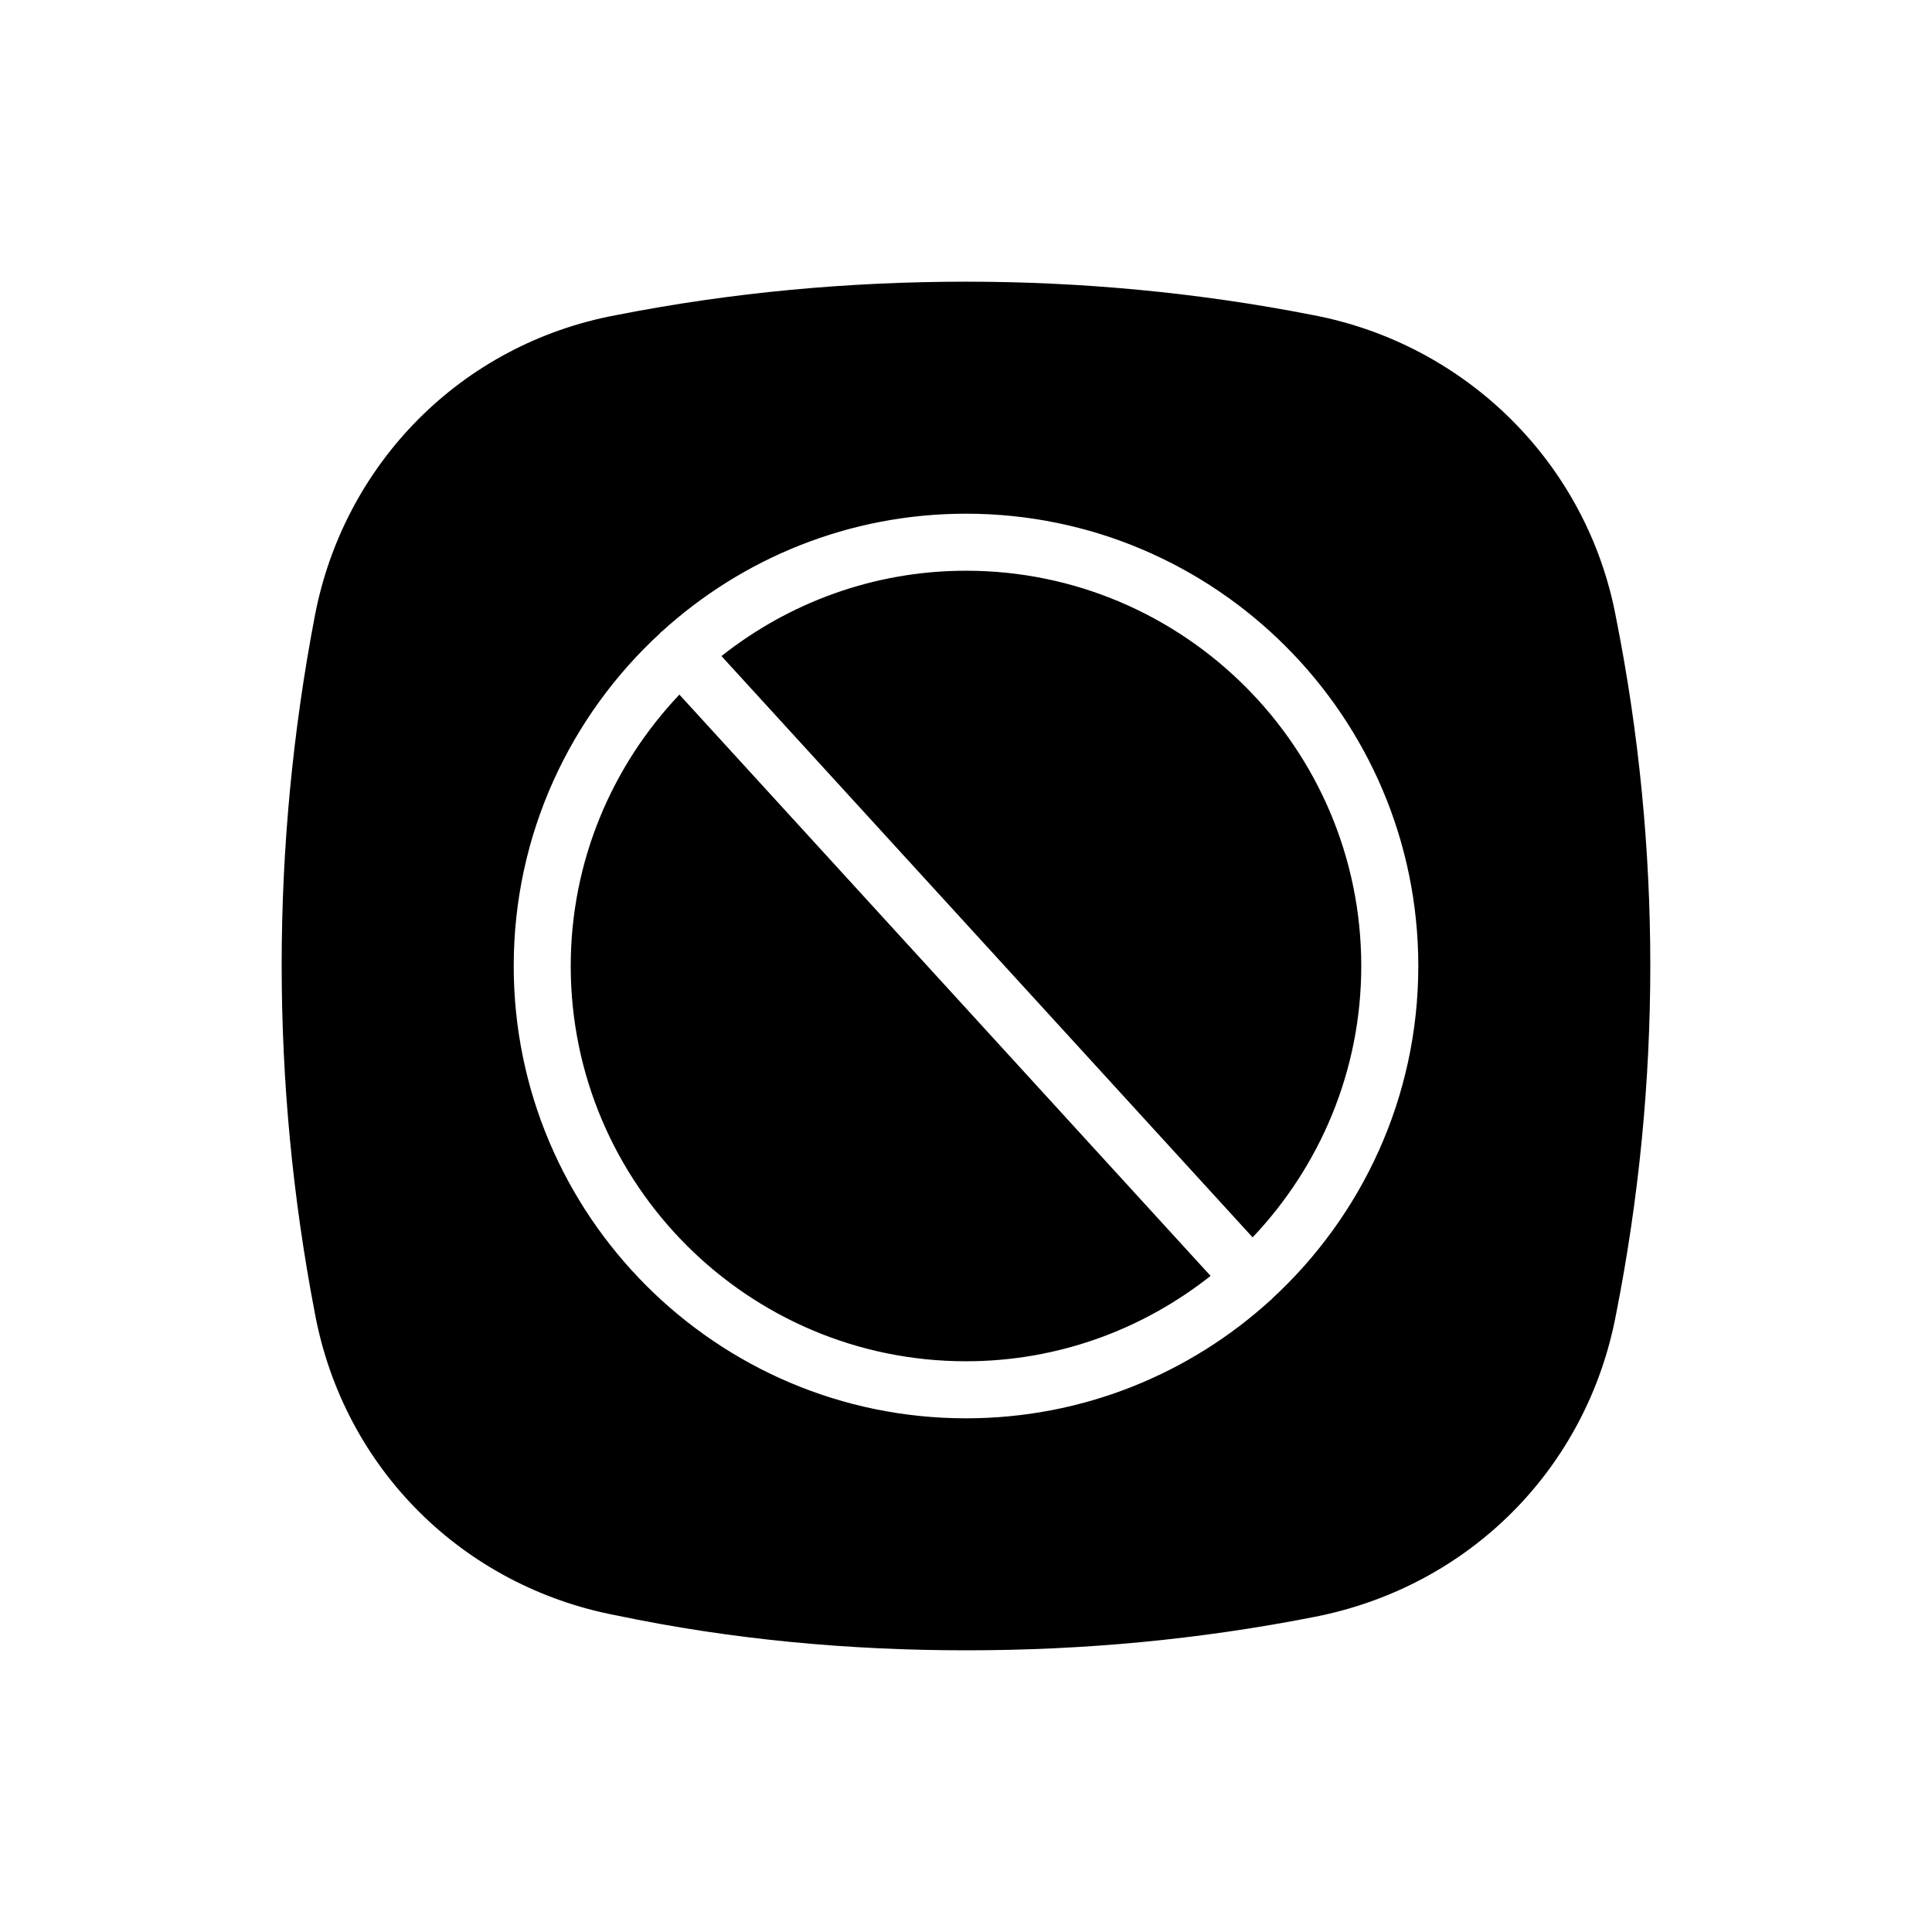
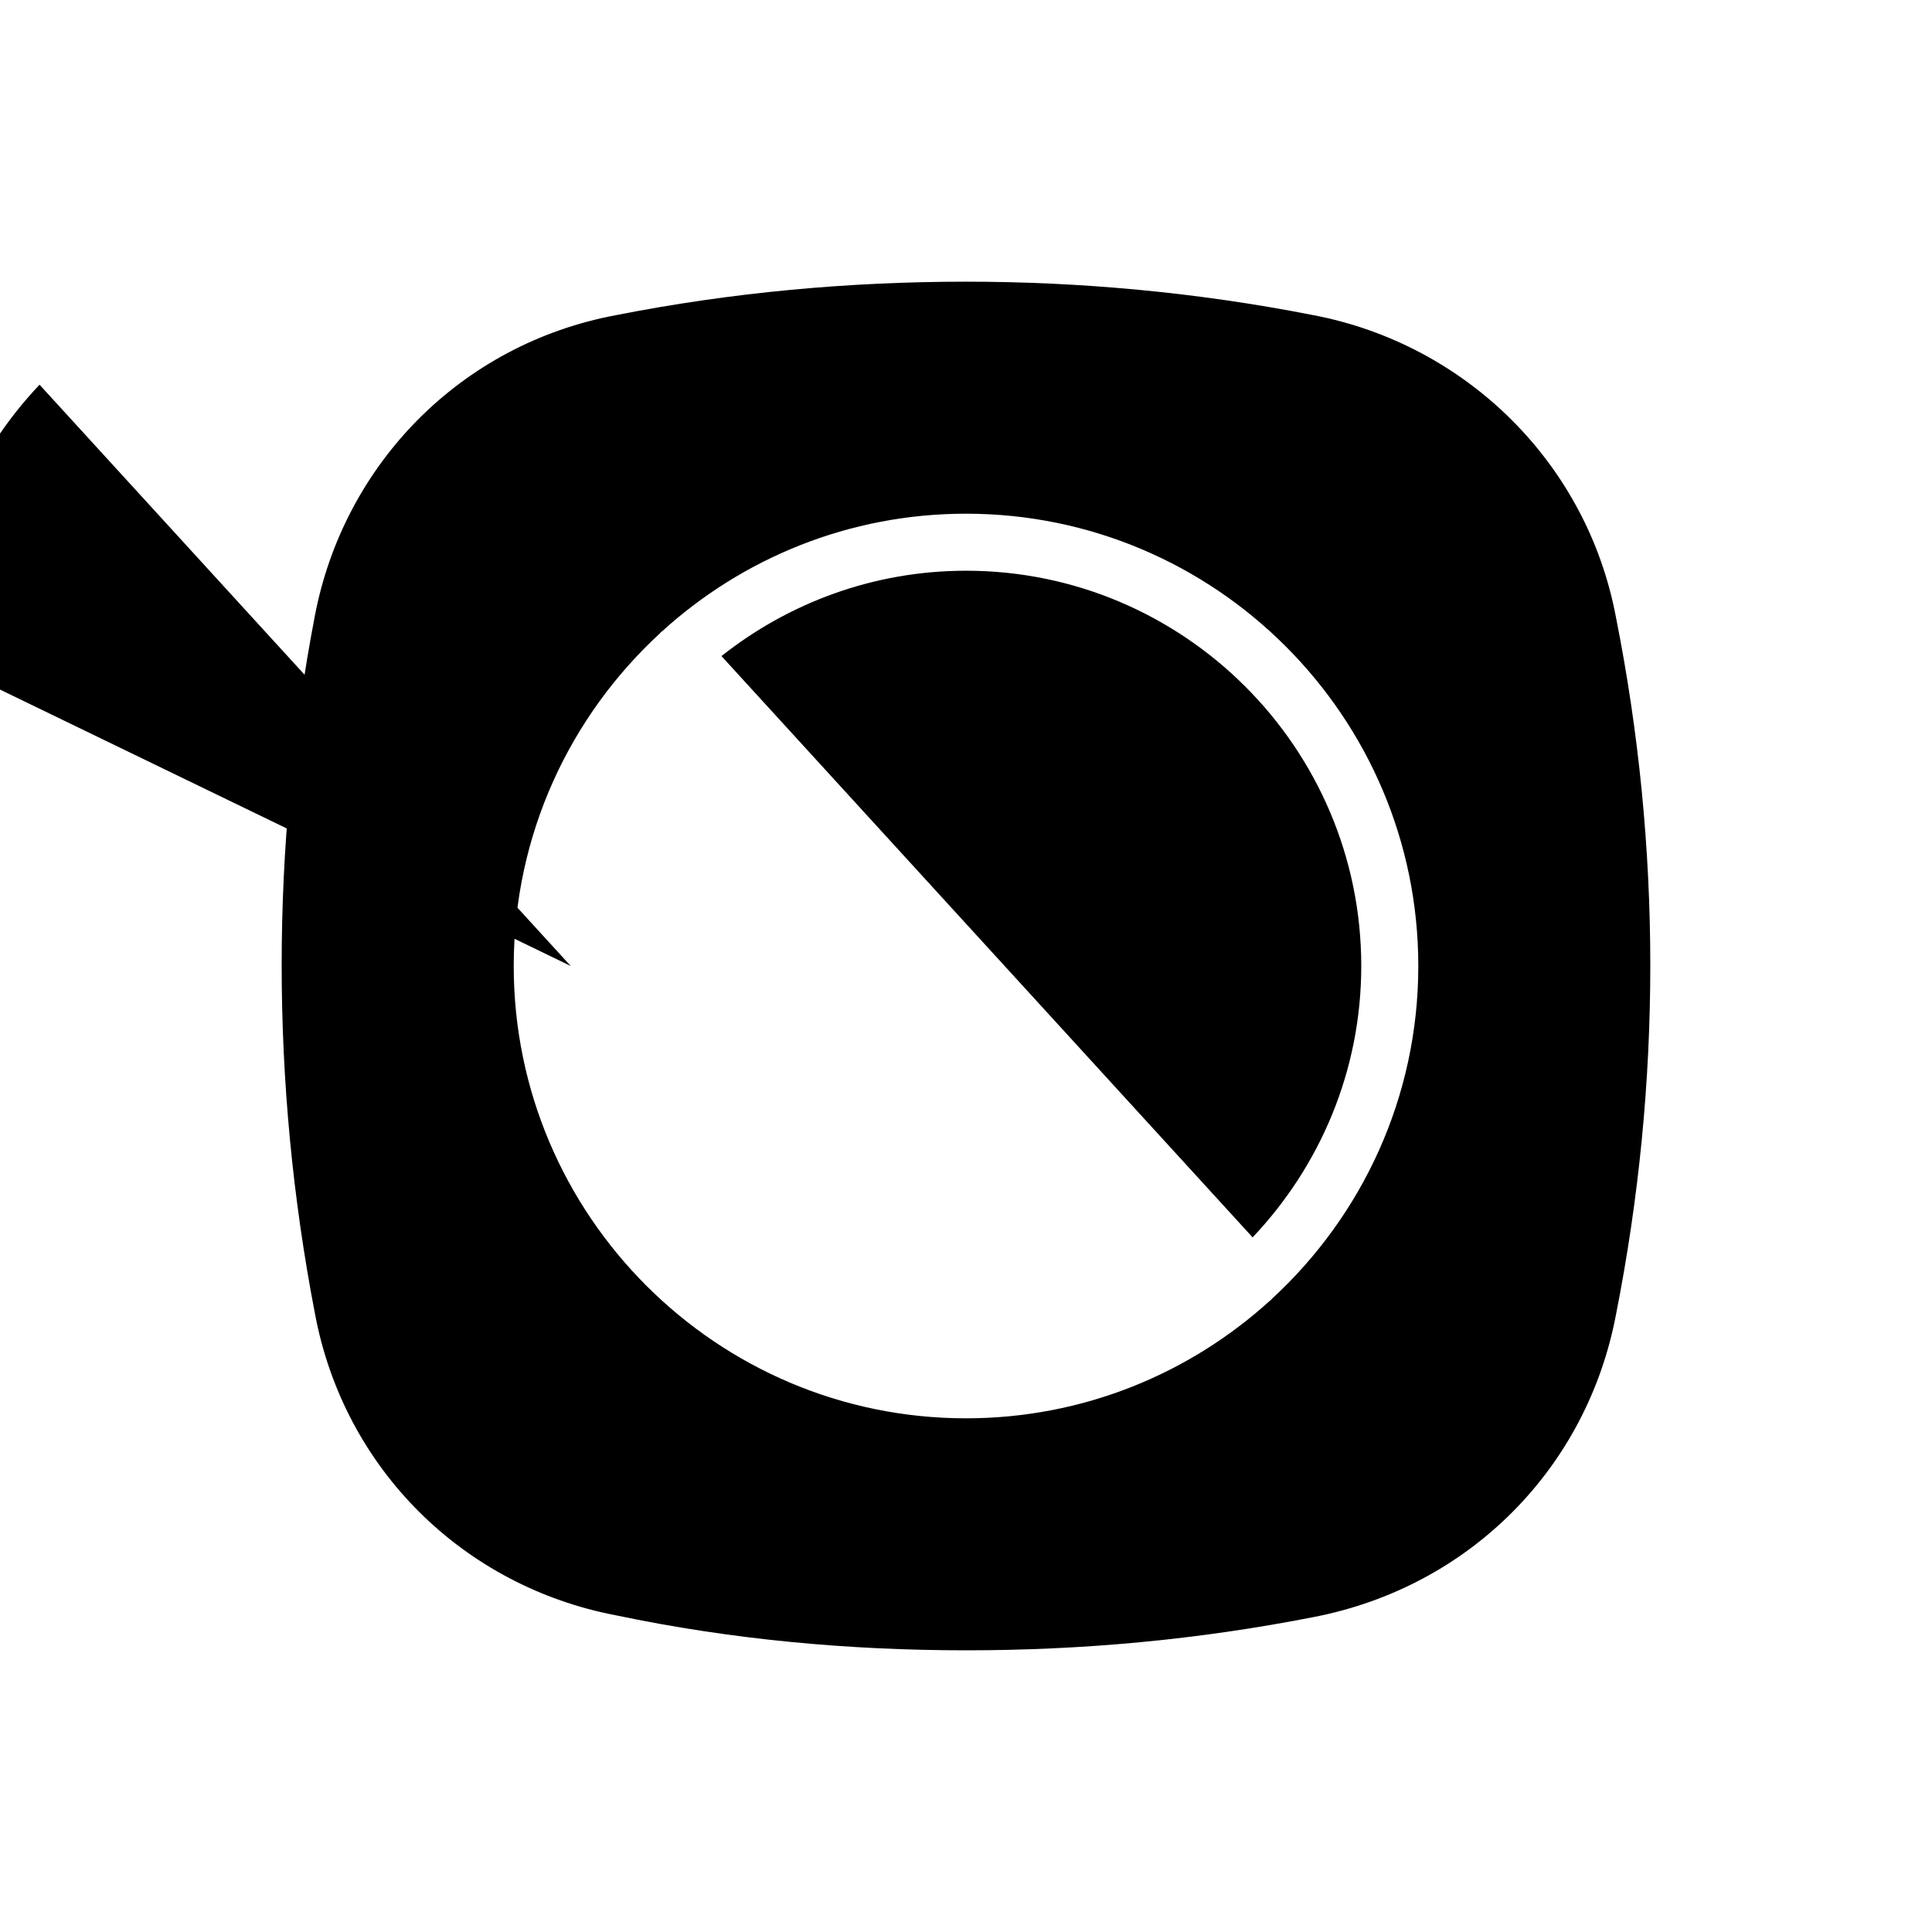
<svg xmlns="http://www.w3.org/2000/svg" fill="#000000" width="800px" height="800px" version="1.1" viewBox="144 144 512 512">
-   <path d="m295.25 400c0 57.762 46.992 104.75 104.75 104.75 24.469 0 46.961-8.504 64.816-22.621l-140.77-154.05c-17.793 18.777-28.797 44.066-28.797 71.922zm104.75-104.75c-24.469 0-46.953 8.504-64.805 22.617l140.76 154.05c17.793-18.781 28.793-44.066 28.793-71.918 0-57.762-46.992-104.75-104.75-104.75zm172.27 12.465c-7.656-41.105-39.934-72.539-80.262-80.203-30.652-6.035-61.715-8.863-91.961-8.863-31.059 0-62.121 2.828-92.766 8.863-41.141 7.664-72.195 39.5-79.863 79.797-11.695 61.254-11.695 123.73 0 184.57 7.664 41.516 39.523 72.543 79.863 80.207 30.648 6.438 61.707 9.266 92.766 9.266 31.055 0 61.703-2.828 92.359-8.867 41.145-8.062 72.207-39.492 79.863-80.195 12.102-61.262 12.102-123.73 0-184.58zm-91.207 180.49c-0.09 0.086-0.117 0.203-0.207 0.281-0.082 0.07-0.176 0.09-0.25 0.156-21.305 19.391-49.602 31.227-80.605 31.227-66.09 0-119.86-53.773-119.86-119.87 0-34.863 14.969-66.285 38.805-88.207 0.086-0.086 0.117-0.203 0.207-0.281 0.074-0.066 0.168-0.082 0.242-0.145 21.305-19.391 49.602-31.23 80.609-31.23 66.09 0 119.86 53.773 119.86 119.87-0.004 34.855-14.973 66.281-38.801 88.199z" />
+   <path d="m295.25 400l-140.77-154.05c-17.793 18.777-28.797 44.066-28.797 71.922zm104.75-104.75c-24.469 0-46.953 8.504-64.805 22.617l140.76 154.05c17.793-18.781 28.793-44.066 28.793-71.918 0-57.762-46.992-104.75-104.75-104.75zm172.27 12.465c-7.656-41.105-39.934-72.539-80.262-80.203-30.652-6.035-61.715-8.863-91.961-8.863-31.059 0-62.121 2.828-92.766 8.863-41.141 7.664-72.195 39.5-79.863 79.797-11.695 61.254-11.695 123.73 0 184.57 7.664 41.516 39.523 72.543 79.863 80.207 30.648 6.438 61.707 9.266 92.766 9.266 31.055 0 61.703-2.828 92.359-8.867 41.145-8.062 72.207-39.492 79.863-80.195 12.102-61.262 12.102-123.73 0-184.58zm-91.207 180.49c-0.09 0.086-0.117 0.203-0.207 0.281-0.082 0.07-0.176 0.09-0.25 0.156-21.305 19.391-49.602 31.227-80.605 31.227-66.09 0-119.86-53.773-119.86-119.87 0-34.863 14.969-66.285 38.805-88.207 0.086-0.086 0.117-0.203 0.207-0.281 0.074-0.066 0.168-0.082 0.242-0.145 21.305-19.391 49.602-31.23 80.609-31.23 66.09 0 119.86 53.773 119.86 119.87-0.004 34.855-14.973 66.281-38.801 88.199z" />
</svg>